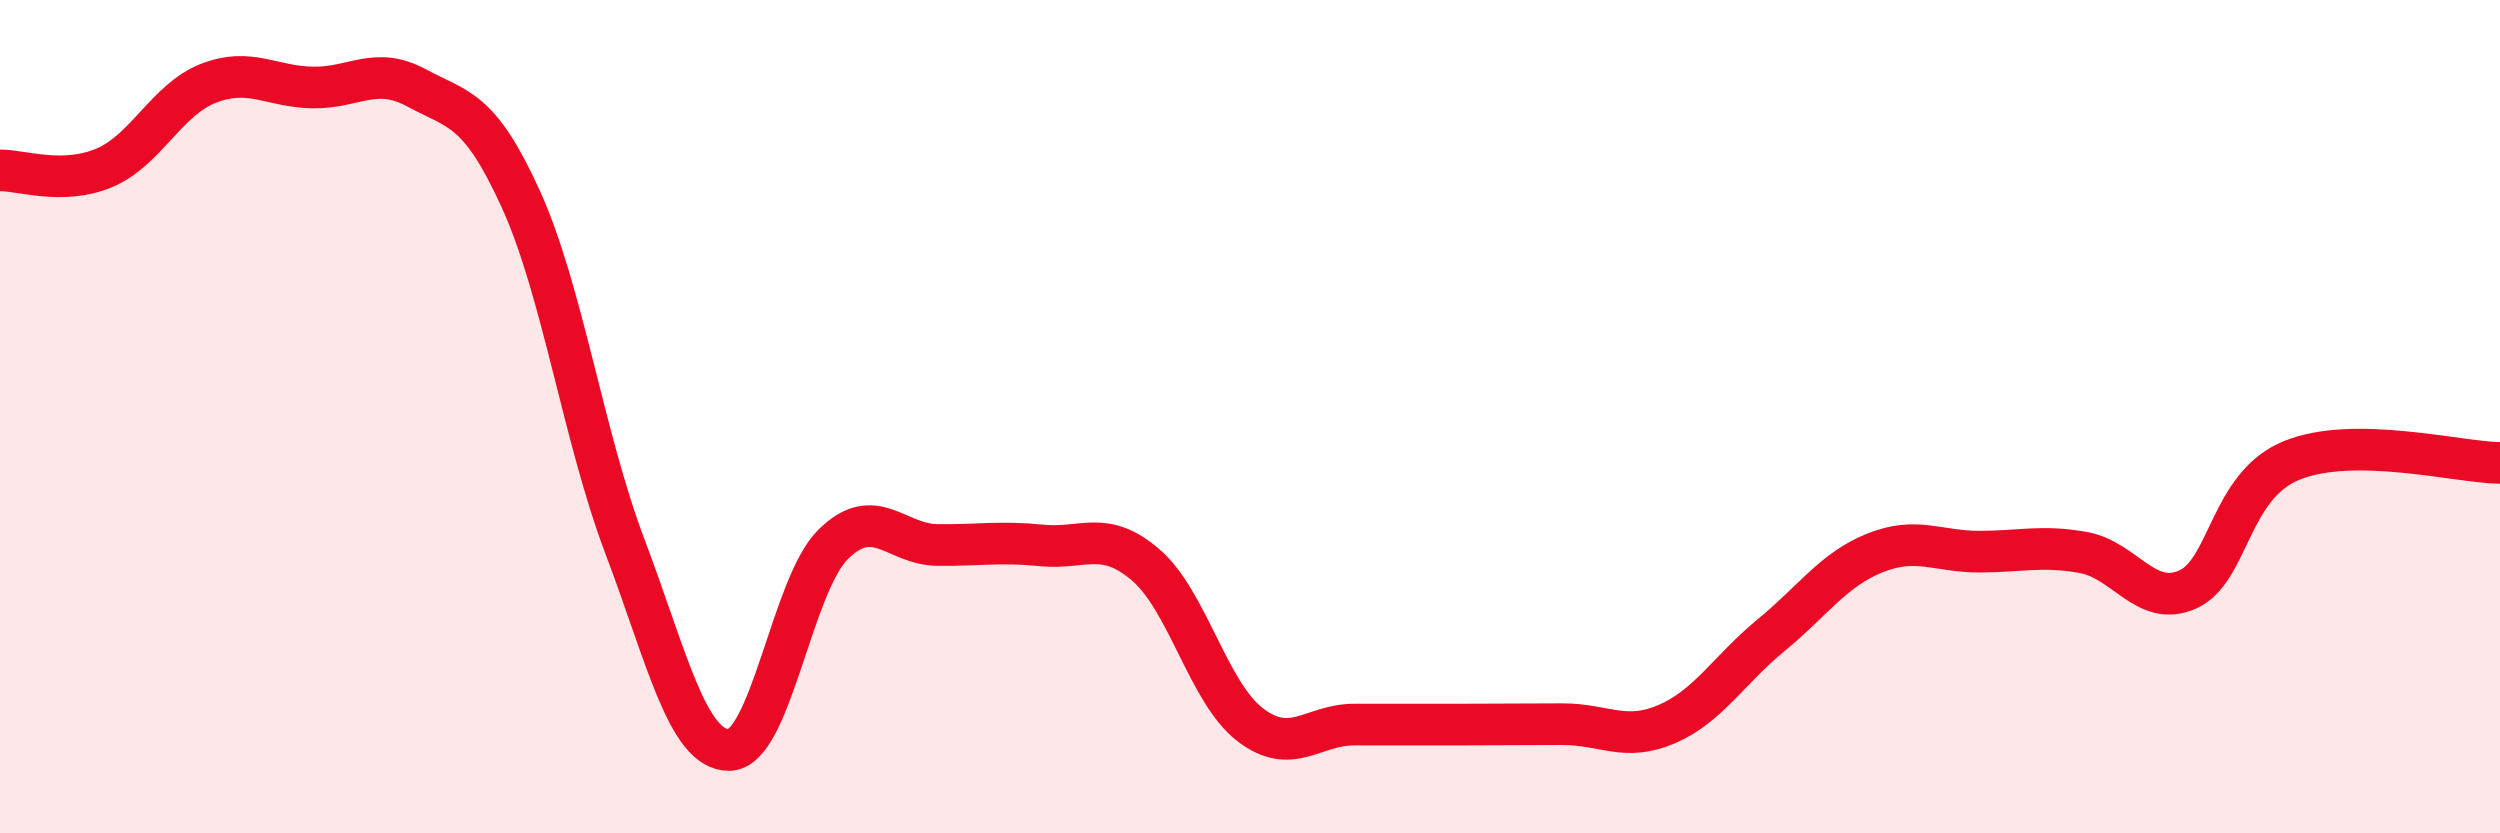
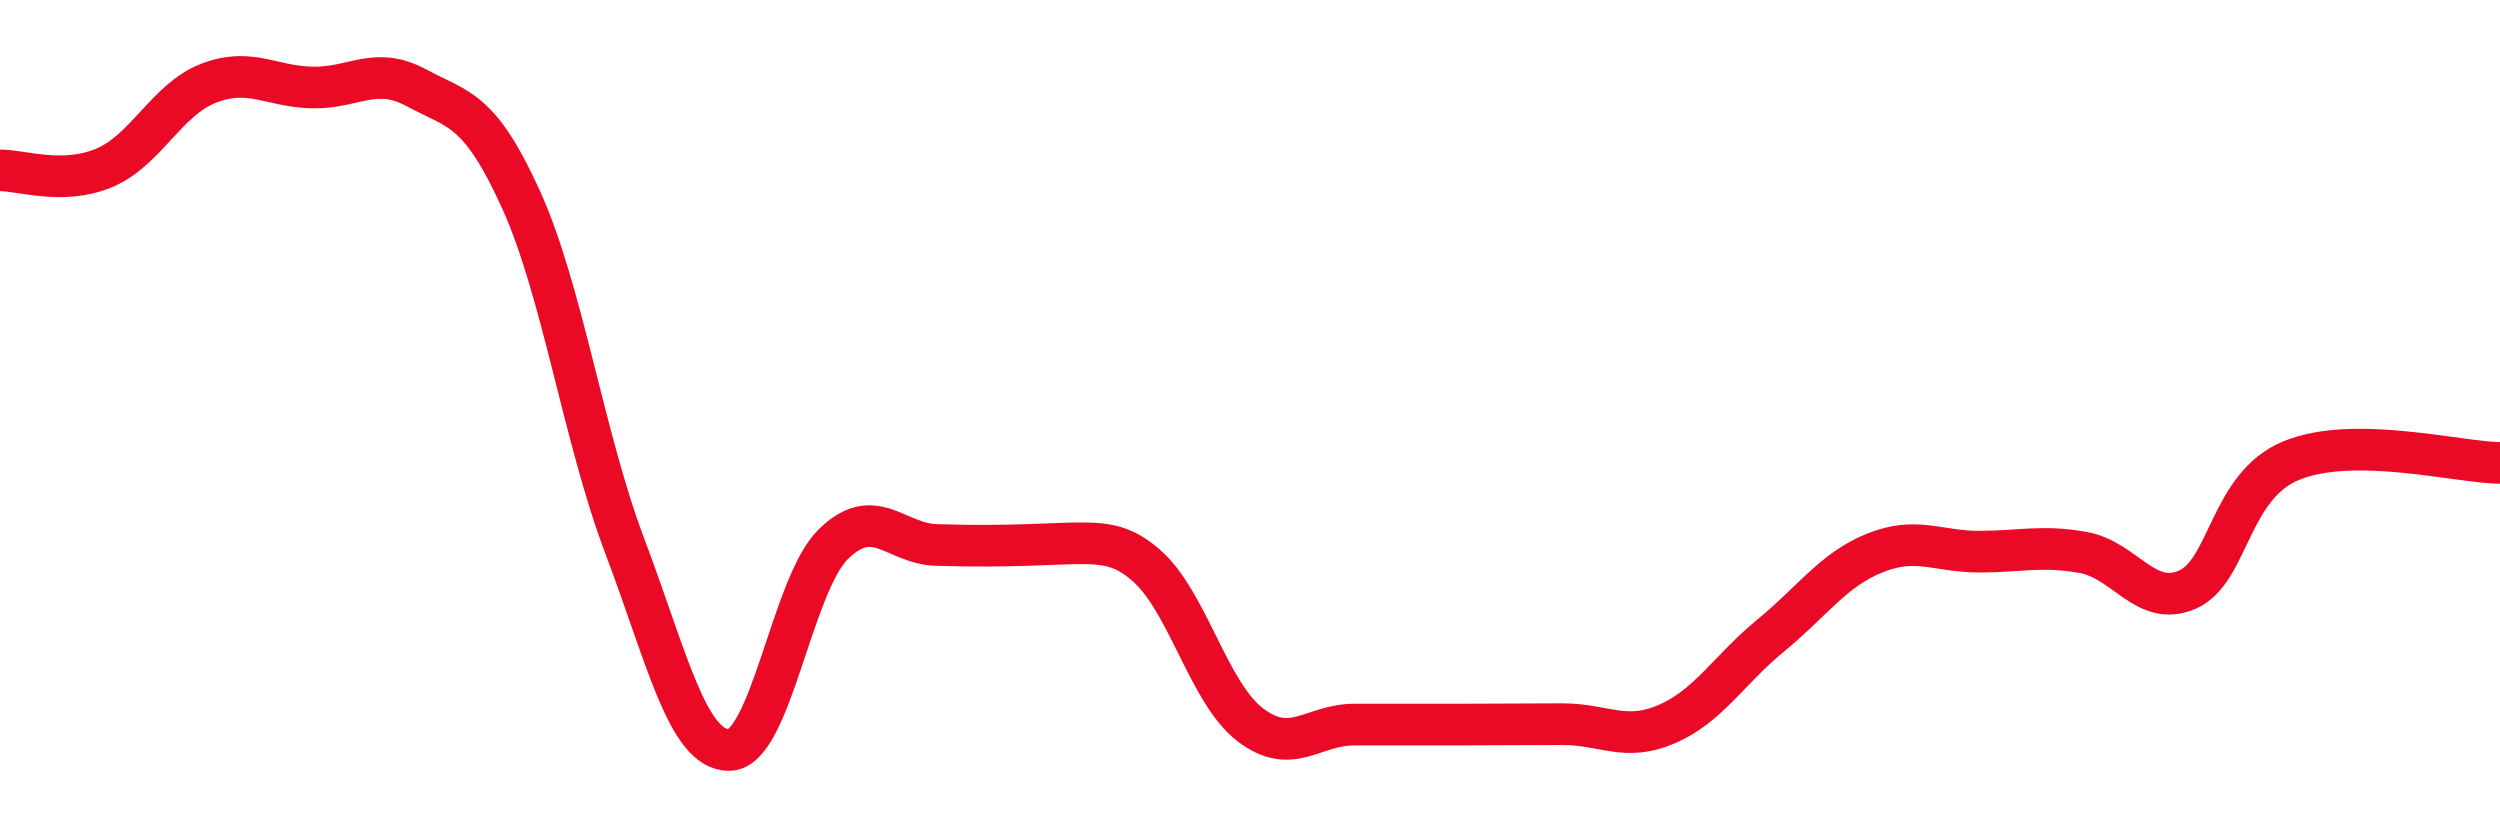
<svg xmlns="http://www.w3.org/2000/svg" width="60" height="20" viewBox="0 0 60 20">
-   <path d="M 0,4.09 C 0.5,4.08 1.5,4.45 2.5,4.03 C 3.5,3.61 4,2.39 5,2 C 6,1.61 6.5,2.08 7.5,2.1 C 8.5,2.12 9,1.57 10,2.11 C 11,2.65 11.5,2.58 12.5,4.78 C 13.5,6.98 14,10.48 15,13.12 C 16,15.76 16.5,18.01 17.5,18 C 18.5,17.99 19,14.04 20,13.06 C 21,12.08 21.5,13.07 22.5,13.08 C 23.5,13.09 24,12.99 25,13.09 C 26,13.19 26.5,12.7 27.5,13.56 C 28.5,14.42 29,16.62 30,17.39 C 31,18.16 31.5,17.39 32.5,17.39 C 33.5,17.39 34,17.39 35,17.39 C 36,17.39 36.5,17.38 37.5,17.38 C 38.5,17.38 39,17.81 40,17.38 C 41,16.95 41.5,16.07 42.5,15.25 C 43.5,14.43 44,13.67 45,13.27 C 46,12.87 46.5,13.24 47.5,13.24 C 48.5,13.24 49,13.08 50,13.26 C 51,13.44 51.5,14.59 52.5,14.15 C 53.5,13.71 53.5,11.66 55,11.05 C 56.5,10.44 59,11.1 60,11.11L60 20L0 20Z" fill="#EB0A25" opacity="0.1" stroke-linecap="round" stroke-linejoin="round" />
-   <path d="M 0,4.09 C 0.5,4.08 1.5,4.45 2.5,4.03 C 3.5,3.61 4,2.39 5,2 C 6,1.61 6.5,2.08 7.5,2.1 C 8.5,2.12 9,1.57 10,2.11 C 11,2.65 11.5,2.58 12.5,4.78 C 13.5,6.98 14,10.48 15,13.12 C 16,15.76 16.5,18.01 17.5,18 C 18.5,17.99 19,14.04 20,13.06 C 21,12.08 21.5,13.07 22.5,13.08 C 23.5,13.09 24,12.99 25,13.09 C 26,13.19 26.5,12.7 27.5,13.56 C 28.5,14.42 29,16.62 30,17.39 C 31,18.16 31.5,17.39 32.5,17.39 C 33.5,17.39 34,17.39 35,17.39 C 36,17.39 36.5,17.38 37.5,17.38 C 38.5,17.38 39,17.81 40,17.38 C 41,16.95 41.5,16.07 42.5,15.25 C 43.5,14.43 44,13.67 45,13.27 C 46,12.87 46.5,13.24 47.5,13.24 C 48.5,13.24 49,13.08 50,13.26 C 51,13.44 51.5,14.59 52.5,14.15 C 53.5,13.71 53.5,11.66 55,11.05 C 56.5,10.44 59,11.1 60,11.11" stroke="#EB0A25" stroke-width="1" fill="none" stroke-linecap="round" stroke-linejoin="round" />
+   <path d="M 0,4.09 C 0.5,4.08 1.5,4.45 2.5,4.03 C 3.5,3.61 4,2.39 5,2 C 6,1.61 6.5,2.08 7.5,2.1 C 8.5,2.12 9,1.57 10,2.11 C 11,2.65 11.5,2.58 12.5,4.78 C 13.5,6.98 14,10.48 15,13.12 C 16,15.76 16.5,18.01 17.5,18 C 18.5,17.99 19,14.04 20,13.06 C 21,12.08 21.5,13.07 22.5,13.08 C 26,13.19 26.5,12.7 27.5,13.56 C 28.5,14.42 29,16.62 30,17.39 C 31,18.16 31.5,17.39 32.5,17.39 C 33.5,17.39 34,17.39 35,17.39 C 36,17.39 36.5,17.38 37.5,17.38 C 38.5,17.38 39,17.81 40,17.38 C 41,16.95 41.5,16.07 42.5,15.25 C 43.5,14.43 44,13.67 45,13.27 C 46,12.87 46.5,13.24 47.5,13.24 C 48.5,13.24 49,13.08 50,13.26 C 51,13.44 51.5,14.59 52.5,14.15 C 53.5,13.71 53.5,11.66 55,11.05 C 56.5,10.44 59,11.1 60,11.11" stroke="#EB0A25" stroke-width="1" fill="none" stroke-linecap="round" stroke-linejoin="round" />
</svg>